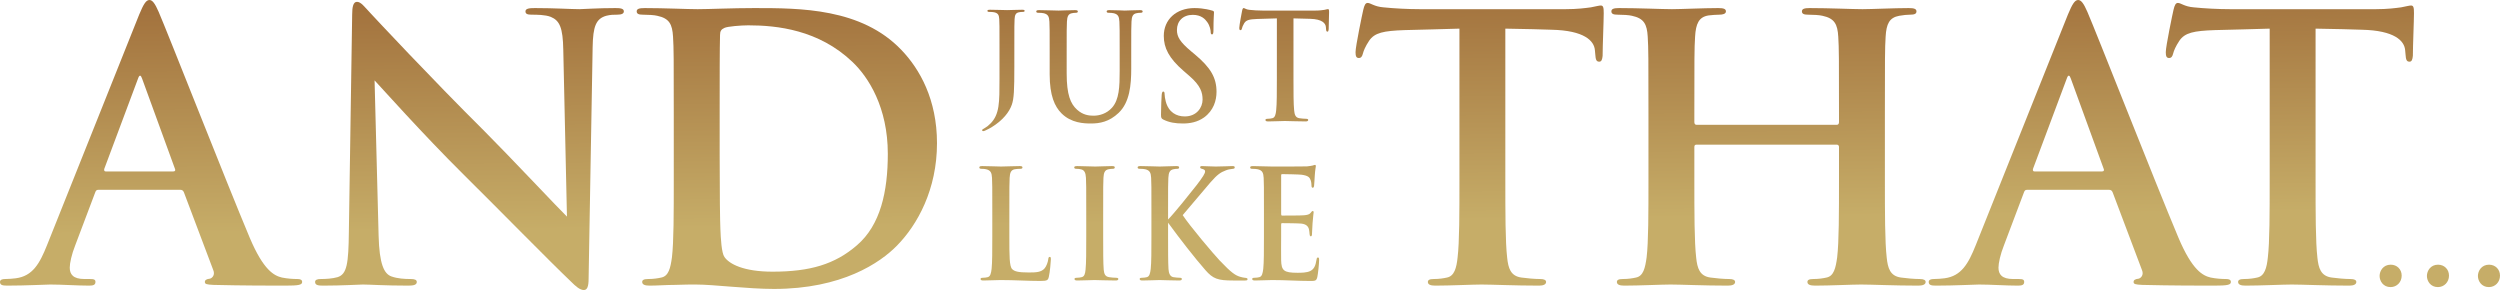
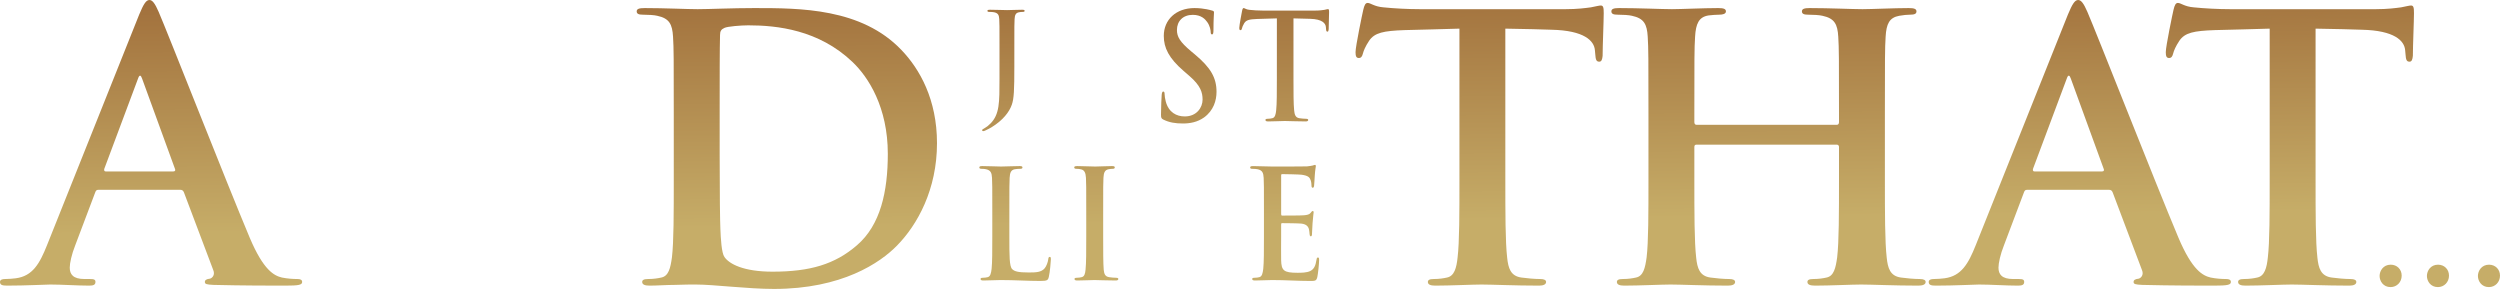
<svg xmlns="http://www.w3.org/2000/svg" xmlns:ns1="http://sodipodi.sourceforge.net/DTD/sodipodi-0.dtd" xmlns:ns2="http://www.inkscape.org/namespaces/inkscape" xmlns:xlink="http://www.w3.org/1999/xlink" width="1000" height="116.013" viewBox="0 0 1000 116.013" version="1.1" id="svg65" ns1:docname="And Just Like That....svg" ns2:version="1.1.1 (3bf5ae0d25, 2021-09-20)">
  <defs id="defs69">
    <linearGradient ns2:collect="always" id="linearGradient8352">
      <stop style="stop-color:#9f6c39;stop-opacity:1" offset="0" id="stop8348" />
      <stop style="stop-color:#c6ad68;stop-opacity:1" offset="1" id="stop8350" />
    </linearGradient>
    <filter ns2:label="Blur Double" ns2:menu="Blurs" ns2:menu-tooltip="Overlays two copies with different blur amounts and modifiable blend and composite" style="color-interpolation-filters:sRGB" id="filter1012" x="-1.7151795e-05" width="1" y="-0" height="1">
      <feGaussianBlur stdDeviation="0.007" result="fbSourceGraphic" id="feGaussianBlur1004" />
      <feGaussianBlur stdDeviation="0.01" in="SourceGraphic" result="result1" id="feGaussianBlur1006" />
      <feComposite in2="result1" operator="arithmetic" in="fbSourceGraphic" k2="0.5" k3="0.5" result="result2" id="feComposite1008" k1="0" k4="0" />
      <feBlend in2="fbSourceGraphic" mode="normal" result="result3" id="feBlend1010" />
    </filter>
    <filter ns2:label="Cross Blur" ns2:menu="Blurs" ns2:menu-tooltip="Overlays two copies with different blur amounts and modifiable blend and composite" style="color-interpolation-filters:sRGB" id="filter1012-3" x="-0.027" width="1.055" y="-0.19" height="1.38">
      <feGaussianBlur stdDeviation="11.642" result="fbSourceGraphic" id="feGaussianBlur1004-2" />
      <feGaussianBlur stdDeviation="0.01" in="SourceGraphic" result="result1" id="feGaussianBlur1006-0" />
      <feComposite in2="result1" operator="arithmetic" in="fbSourceGraphic" k2="0.5" k3="0.5" result="result2" id="feComposite1008-6" k1="0" k4="0" />
      <feBlend in2="fbSourceGraphic" mode="normal" result="fbSourceGraphic" id="feBlend1010-7" />
      <feColorMatrix result="fbSourceGraphicAlpha" in="fbSourceGraphic" values="0 0 0 -1 0 0 0 0 -1 0 0 0 0 -1 0 0 0 0 1 0" id="feColorMatrix1461" />
      <feColorMatrix id="feColorMatrix1463" in="fbSourceGraphic" values="1 0 0 0 0 0 1 0 0 0 0 0 1 0 0 -0.212 -0.715 -0.072 1 0 " result="colormatrix" />
      <feComposite in2="colormatrix" id="feComposite1465" in="fbSourceGraphic" operator="arithmetic" k2="1" k3="2.066" k4="0" result="composite" k1="0" />
      <feGaussianBlur id="feGaussianBlur1467" stdDeviation="7.372 0.01" result="blur1" />
      <feGaussianBlur id="feGaussianBlur1469" in="composite" stdDeviation="0.01 13.895" result="blur2" />
      <feBlend in2="blur1" id="feBlend1471" in="blur2" mode="screen" result="blend" />
    </filter>
    <filter ns2:label="Blur Double" ns2:menu="Blurs" ns2:menu-tooltip="Overlays two copies with different blur amounts and modifiable blend and composite" style="color-interpolation-filters:sRGB" id="filter1012-32" x="-0.009" width="1.017" y="-0.06" height="1.12">
      <feGaussianBlur stdDeviation="3.597" result="fbSourceGraphic" id="feGaussianBlur1004-3" />
      <feGaussianBlur stdDeviation="0.01" in="SourceGraphic" result="result1" id="feGaussianBlur1006-4" />
      <feComposite in2="result1" operator="arithmetic" in="fbSourceGraphic" k2="0.5" k3="0.5" result="result2" id="feComposite1008-3" k1="0" k4="0" />
      <feBlend in2="fbSourceGraphic" mode="normal" result="fbSourceGraphic" id="feBlend1010-78" />
      <feColorMatrix result="fbSourceGraphicAlpha" in="fbSourceGraphic" values="0 0 0 -1 0 0 0 0 -1 0 0 0 0 -1 0 0 0 0 1 0" id="feColorMatrix925" />
      <feGaussianBlur id="feGaussianBlur927" stdDeviation="5" result="fbSourceGraphic" in="fbSourceGraphic" />
      <feGaussianBlur id="feGaussianBlur929" stdDeviation="0.01" in="fbSourceGraphic" result="result1" />
      <feComposite in2="result1" id="feComposite931" operator="arithmetic" in="fbSourceGraphic" k2="0.5" k3="0.5" result="result2" k1="0" k4="0" />
      <feBlend in2="fbSourceGraphic" id="feBlend933" mode="normal" result="result3" />
    </filter>
    <linearGradient ns2:collect="always" xlink:href="#linearGradient8352" id="linearGradient8354" x1="0" y1="-5" x2="1" y2="94" gradientUnits="userSpaceOnUse" />
    <linearGradient ns2:collect="always" xlink:href="#linearGradient8352" id="linearGradient18129" gradientUnits="userSpaceOnUse" x1="0" y1="-5" x2="1" y2="94" />
    <linearGradient ns2:collect="always" xlink:href="#linearGradient8352" id="linearGradient18131" gradientUnits="userSpaceOnUse" x1="0" y1="-5" x2="1" y2="94" />
    <linearGradient ns2:collect="always" xlink:href="#linearGradient8352" id="linearGradient18133" gradientUnits="userSpaceOnUse" x1="0" y1="-5" x2="1" y2="94" />
    <linearGradient ns2:collect="always" xlink:href="#linearGradient8352" id="linearGradient18135" gradientUnits="userSpaceOnUse" x1="0" y1="-5" x2="1" y2="94" />
    <linearGradient ns2:collect="always" xlink:href="#linearGradient8352" id="linearGradient18137" gradientUnits="userSpaceOnUse" x1="0" y1="-5" x2="1" y2="94" />
    <linearGradient ns2:collect="always" xlink:href="#linearGradient8352" id="linearGradient18139" gradientUnits="userSpaceOnUse" x1="0" y1="-5" x2="1" y2="94" />
    <linearGradient ns2:collect="always" xlink:href="#linearGradient8352" id="linearGradient18141" gradientUnits="userSpaceOnUse" x1="0" y1="-5" x2="1" y2="94" />
    <linearGradient ns2:collect="always" xlink:href="#linearGradient8352" id="linearGradient18143" gradientUnits="userSpaceOnUse" x1="0" y1="-5" x2="1" y2="94" />
    <linearGradient ns2:collect="always" xlink:href="#linearGradient8352" id="linearGradient18145" gradientUnits="userSpaceOnUse" x1="0" y1="-5" x2="1" y2="94" />
    <linearGradient ns2:collect="always" xlink:href="#linearGradient8352" id="linearGradient18147" gradientUnits="userSpaceOnUse" x1="0" y1="-5" x2="1" y2="94" />
    <linearGradient ns2:collect="always" xlink:href="#linearGradient8352" id="linearGradient18149" gradientUnits="userSpaceOnUse" x1="0" y1="-5" x2="1" y2="94" />
    <linearGradient ns2:collect="always" xlink:href="#linearGradient8352" id="linearGradient18151" gradientUnits="userSpaceOnUse" x1="0" y1="-5" x2="1" y2="94" />
    <linearGradient ns2:collect="always" xlink:href="#linearGradient8352" id="linearGradient18153" gradientUnits="userSpaceOnUse" x1="0" y1="-5" x2="1" y2="94" />
    <linearGradient ns2:collect="always" xlink:href="#linearGradient8352" id="linearGradient18155" gradientUnits="userSpaceOnUse" x1="0" y1="-5" x2="1" y2="94" />
    <linearGradient ns2:collect="always" xlink:href="#linearGradient8352" id="linearGradient18157" gradientUnits="userSpaceOnUse" x1="0" y1="-5" x2="1" y2="94" />
    <linearGradient ns2:collect="always" xlink:href="#linearGradient8352" id="linearGradient18159" gradientUnits="userSpaceOnUse" x1="0" y1="-5" x2="1" y2="94" />
    <linearGradient ns2:collect="always" xlink:href="#linearGradient8352" id="linearGradient18161" gradientUnits="userSpaceOnUse" x1="0" y1="-5" x2="1" y2="94" />
    <linearGradient ns2:collect="always" xlink:href="#linearGradient8352" id="linearGradient18163" gradientUnits="userSpaceOnUse" x1="0" y1="-5" x2="1" y2="94" />
  </defs>
  <ns1:namedview pagecolor="#ffffff" bordercolor="#666666" borderopacity="1" objecttolerance="10" gridtolerance="10" guidetolerance="10" ns2:pageopacity="0" ns2:pageshadow="2" ns2:window-width="1366" ns2:window-height="705" id="namedview67" showgrid="false" ns2:zoom="0.5" ns2:cx="555" ns2:cy="75" ns2:window-x="-8" ns2:window-y="-8" ns2:window-maximized="1" ns2:current-layer="svg65" ns2:document-rotation="0" showguides="false" ns2:pagecheckerboard="0">
    <ns2:grid type="xygrid" id="grid870" originx="-165.067" originy="-49.559" />
  </ns1:namedview>
  <g id="g8316" style="fill:url(#linearGradient8354);fill-opacity:1">
    <path d="m 72.104,75.922 c 0.734,0 1.175,0.294 1.469,1.028 l 11.748,31.133 c 0.734,1.762 -0.294,3.084 -1.322,3.378 -1.469,0.147 -2.056,0.587 -2.056,1.322 0,0.881 0.734,1.028 3.378,1.175 11.748,0.294 23.496,0.294 28.783,0.294 5.434,0 6.755,-0.294 6.755,-1.469 0,-0.881 -0.734,-1.175 -1.909,-1.175 -1.762,0 -3.965,-0.147 -6.168,-0.587 -3.084,-0.734 -7.343,-2.79 -12.923,-16.007 C 90.461,72.691 66.964,12.776 63.44,4.699 61.971,1.322 60.943,0 59.769,0 58.447,0 57.419,1.615 55.657,5.874 L 18.797,98.097 c -2.937,7.343 -5.727,12.336 -12.482,13.217 -1.175,0.147 -2.937,0.294 -4.259,0.294 C 0.881,111.607 0,111.901 0,112.782 c 0,1.175 0.881,1.469 2.79,1.469 7.636,0 15.713,-0.441 17.328,-0.441 4.552,0 10.867,0.441 15.566,0.441 1.615,0 2.496,-0.294 2.496,-1.469 0,-0.881 -0.441,-1.175 -2.203,-1.175 -0.587,0 -1.469,0 -2.203,0 -4.552,0 -5.874,-1.909 -5.874,-4.552 0,-1.762 0.734,-5.287 2.203,-8.958 l 7.93,-21 c 0.294,-0.881 0.587,-1.175 1.322,-1.175 z M 42.293,68.58 c -0.587,0 -0.734,-0.441 -0.587,-1.028 L 55.216,31.426 c 0.587,-1.762 1.175,-1.322 1.615,0 l 13.217,36.272 c 0.147,0.441 0,0.881 -0.734,0.881 z" id="path5373" style="font-weight:600;font-size:148.963px;line-height:1.25;font-family:'Trajan Pro 3';-inkscape-font-specification:'Trajan Pro 3 Semi-Bold';letter-spacing:7.04px;fill:url(#linearGradient18129);fill-opacity:1;stroke-width:3.671" />
-     <path d="m 139.547,92.663 c -0.147,12.776 -0.734,17.035 -4.552,18.21 -2.056,0.587 -4.699,0.734 -6.608,0.734 -1.469,0 -2.35,0.294 -2.35,1.175 0,1.322 1.322,1.469 3.231,1.469 7.636,0 14.538,-0.441 15.86,-0.441 2.79,0 8.664,0.441 18.21,0.441 2.056,0 3.378,-0.294 3.378,-1.469 0,-0.881 -0.881,-1.175 -2.496,-1.175 -2.35,0 -5.14,-0.147 -7.636,-1.028 -2.937,-1.028 -4.846,-4.846 -5.14,-16.301 l -1.615,-62.118 c 2.643,2.79 19.384,21.587 35.391,37.447 15.273,15.126 34.07,34.363 43.321,43.174 1.615,1.615 3.378,3.231 4.993,3.231 1.322,0 1.909,-1.322 1.909,-4.552 0.587,-30.986 1.028,-61.678 1.615,-92.663 0.147,-8.224 1.322,-11.308 5.434,-12.482 1.762,-0.441 2.937,-0.441 4.406,-0.441 1.762,0 2.643,-0.441 2.643,-1.322 0,-1.175 -1.469,-1.322 -3.378,-1.322 -7.196,0 -12.776,0.441 -14.391,0.441 -3.084,0 -10.133,-0.441 -17.769,-0.441 -2.203,0 -3.818,0.147 -3.818,1.322 0,0.881 0.587,1.322 2.35,1.322 2.056,0 5.58,0 7.783,0.881 3.524,1.469 4.846,4.259 4.993,13.217 l 1.469,66.671 C 224.28,84.293 203.721,62.412 193.735,52.426 172.295,31.133 149.973,7.196 148.211,5.287 145.715,2.643 144.393,0.734 142.778,0.734 c -1.469,0 -1.909,2.056 -1.909,4.993 -0.294,19.531 -0.881,55.804 -1.322,86.936 z" id="path5375" style="font-weight:600;font-size:148.963px;line-height:1.25;font-family:'Trajan Pro 3';-inkscape-font-specification:'Trajan Pro 3 Semi-Bold';letter-spacing:7.04px;fill:url(#linearGradient18131);fill-opacity:1;stroke-width:3.671" />
    <path d="m 269.51,71.664 c 0,13.51 0,25.112 -0.734,31.279 -0.587,4.259 -1.322,7.489 -4.259,8.077 -1.322,0.294 -3.084,0.587 -5.287,0.587 -1.762,0 -2.35,0.441 -2.35,1.175 0,1.028 1.028,1.469 2.937,1.469 2.937,0 6.755,-0.294 10.133,-0.294 3.524,-0.147 6.755,-0.147 8.371,-0.147 3.671,0 8.811,0.441 14.391,0.881 5.58,0.441 11.601,0.881 16.888,0.881 27.168,0 42.44,-10.426 49.195,-17.328 8.224,-8.371 16.007,-22.468 16.007,-40.972 0,-17.475 -6.902,-29.664 -14.245,-37.3 C 344.551,3.231 320.027,3.231 301.671,3.231 c -8.811,0 -18.063,0.441 -22.615,0.441 -4.112,0 -13.363,-0.441 -21.147,-0.441 -2.203,0 -3.231,0.294 -3.231,1.322 0,1.028 0.881,1.322 2.496,1.322 2.056,0 4.552,0.147 5.727,0.441 4.846,1.028 6.021,3.378 6.315,8.371 0.294,4.699 0.294,8.811 0.294,31.133 z m 18.356,-28.195 c 0,-11.601 0,-24.377 0.147,-29.37 0,-1.615 0.441,-2.35 1.762,-2.937 1.175,-0.587 6.608,-1.028 9.545,-1.028 11.454,0 28.195,1.762 41.706,14.685 6.315,6.021 14.098,18.063 14.098,36.713 0,15.126 -2.937,28.489 -12.336,36.566 -8.811,7.636 -18.797,10.573 -33.776,10.573 -11.601,0 -17.328,-3.084 -19.238,-5.874 -1.175,-1.615 -1.469,-7.489 -1.615,-11.161 -0.147,-2.79 -0.294,-14.098 -0.294,-29.664 z" style="font-weight:600;font-size:148.963px;line-height:1.25;font-family:'Trajan Pro 3';-inkscape-font-specification:'Trajan Pro 3 Semi-Bold';letter-spacing:2.56px;fill:url(#linearGradient18133);fill-opacity:1;stroke-width:3.671" id="path5377" />
    <path d="m 602.133,11.454 c 8.664,0.147 14.685,0.294 18.503,0.441 13.07,0.294 17.035,4.406 17.328,8.224 0,0.441 0.147,1.175 0.147,1.615 0.147,2.203 0.441,2.937 1.615,2.937 0.881,0 1.175,-0.881 1.322,-2.35 0,-3.818 0.441,-13.951 0.441,-17.035 0,-2.203 -0.147,-3.084 -1.175,-3.084 -0.587,0 -1.762,0.294 -3.965,0.734 -2.203,0.294 -5.434,0.734 -10.133,0.734 h -58.153 c -4.846,0 -10.426,-0.294 -14.685,-0.734 -3.671,-0.294 -5.14,-1.762 -6.315,-1.762 -0.881,0 -1.322,0.881 -1.762,2.79 -0.294,1.175 -3.084,14.538 -3.084,16.888 0,1.615 0.294,2.35 1.322,2.35 0.881,0 1.322,-0.587 1.615,-1.762 0.294,-1.175 1.028,-2.937 2.496,-5.14 2.203,-3.231 5.727,-3.965 14.245,-4.259 7.196,-0.147 16.301,-0.441 21.881,-0.587 V 71.664 c 0,13.51 0,25.112 -0.734,31.279 -0.441,4.259 -1.322,7.489 -4.259,8.077 -1.322,0.294 -3.084,0.587 -5.287,0.587 -1.762,0 -2.35,0.441 -2.35,1.175 0,1.028 1.028,1.469 2.937,1.469 5.874,0 15.126,-0.441 18.503,-0.441 4.112,0 13.363,0.441 23.056,0.441 1.615,0 2.79,-0.441 2.79,-1.469 0,-0.734 -0.734,-1.175 -2.35,-1.175 -2.203,0 -5.434,-0.294 -7.489,-0.587 -4.406,-0.587 -5.287,-3.818 -5.727,-7.93 -0.734,-6.315 -0.734,-17.916 -0.734,-31.426 z" id="path5379" style="font-weight:600;font-size:148.963px;line-height:1.25;font-family:'Trajan Pro 3';-inkscape-font-specification:'Trajan Pro 3 Semi-Bold';letter-spacing:7.04px;fill:url(#linearGradient18135);fill-opacity:1;stroke-width:3.671" />
    <path d="m 678.621,49.93 c -0.441,0 -0.881,-0.294 -0.881,-1.028 v -3.084 c 0,-22.321 0,-26.433 0.294,-31.133 0.294,-5.14 1.469,-7.93 5.434,-8.517 1.175,-0.147 3.084,-0.294 4.259,-0.294 1.322,0 2.643,-0.294 2.643,-1.322 0,-1.028 -1.028,-1.322 -3.084,-1.322 -5.727,0 -14.979,0.441 -18.503,0.441 -3.965,0 -13.217,-0.441 -21.147,-0.441 -2.056,0 -3.084,0.294 -3.084,1.322 0,1.028 0.881,1.322 2.496,1.322 2.056,0 4.552,0.147 5.727,0.441 4.846,1.028 6.021,3.378 6.315,8.371 0.294,4.699 0.294,8.811 0.294,31.133 V 71.664 c 0,13.51 0,25.112 -0.734,31.279 -0.587,4.259 -1.322,7.489 -4.259,8.077 -1.322,0.294 -3.084,0.587 -5.287,0.587 -1.762,0 -2.35,0.441 -2.35,1.175 0,1.028 1.028,1.469 2.937,1.469 5.874,0 15.126,-0.441 18.503,-0.441 4.112,0 13.363,0.441 22.909,0.441 1.762,0 2.937,-0.441 2.937,-1.469 0,-0.734 -0.734,-1.175 -2.35,-1.175 -2.203,0 -5.434,-0.294 -7.489,-0.587 -4.406,-0.587 -5.287,-3.818 -5.727,-7.93 -0.734,-6.315 -0.734,-17.916 -0.734,-31.426 V 58.741 c 0,-0.734 0.441,-0.881 0.881,-0.881 h 56.097 c 0.441,0 0.881,0.294 0.881,0.881 V 71.664 c 0,13.51 0,25.112 -0.734,31.279 -0.587,4.259 -1.322,7.489 -4.259,8.077 -1.322,0.294 -3.084,0.587 -5.287,0.587 -1.762,0 -2.35,0.441 -2.35,1.175 0,1.028 1.028,1.469 3.084,1.469 5.727,0 14.979,-0.441 18.356,-0.441 4.112,0 13.363,0.441 22.909,0.441 1.762,0 2.937,-0.441 2.937,-1.469 0,-0.734 -0.734,-1.175 -2.35,-1.175 -2.203,0 -5.434,-0.294 -7.489,-0.587 -4.406,-0.587 -5.287,-3.818 -5.727,-7.93 C 753.956,96.775 753.956,85.174 753.956,71.664 V 45.818 c 0,-22.321 0,-26.433 0.294,-31.133 0.294,-5.14 1.469,-7.636 5.434,-8.371 1.762,-0.294 3.084,-0.441 4.259,-0.441 1.762,0 2.643,-0.294 2.643,-1.322 0,-1.028 -1.028,-1.322 -3.084,-1.322 -5.727,0 -14.979,0.441 -18.503,0.441 -3.965,0 -13.217,-0.441 -21.147,-0.441 -2.056,0 -3.084,0.294 -3.084,1.322 0,1.028 0.881,1.322 2.496,1.322 2.056,0 4.552,0.147 5.727,0.441 4.846,1.028 6.021,3.378 6.315,8.371 0.294,4.699 0.294,8.811 0.294,31.133 v 3.084 c 0,0.734 -0.441,1.028 -0.881,1.028 z" id="path5381" style="font-weight:600;font-size:148.963px;line-height:1.25;font-family:'Trajan Pro 3';-inkscape-font-specification:'Trajan Pro 3 Semi-Bold';letter-spacing:7.04px;fill:url(#linearGradient18137);fill-opacity:1;stroke-width:3.671" />
    <path d="m 843.595,75.922 c 0.734,0 1.175,0.294 1.469,1.028 l 11.748,31.133 c 0.734,1.762 -0.294,3.084 -1.322,3.378 -1.469,0.147 -2.056,0.587 -2.056,1.322 0,0.881 0.734,1.028 3.378,1.175 11.748,0.294 23.496,0.294 28.783,0.294 5.434,0 6.755,-0.294 6.755,-1.469 0,-0.881 -0.734,-1.175 -1.909,-1.175 -1.762,0 -3.965,-0.147 -6.168,-0.587 -3.084,-0.734 -7.343,-2.79 -12.923,-16.007 C 861.951,72.691 838.455,12.776 834.93,4.699 833.462,1.322 832.434,0 831.259,0 829.937,0 828.909,1.615 827.147,5.874 L 790.287,98.097 c -2.937,7.343 -5.727,12.336 -12.482,13.217 -1.175,0.147 -2.937,0.294 -4.259,0.294 -1.175,0 -2.056,0.294 -2.056,1.175 0,1.175 0.881,1.469 2.79,1.469 7.636,0 15.713,-0.441 17.328,-0.441 4.552,0 10.867,0.441 15.566,0.441 1.615,0 2.496,-0.294 2.496,-1.469 0,-0.881 -0.441,-1.175 -2.203,-1.175 -0.587,0 -1.469,0 -2.203,0 -4.552,0 -5.874,-1.909 -5.874,-4.552 0,-1.762 0.734,-5.287 2.203,-8.958 l 7.93,-21 c 0.294,-0.881 0.587,-1.175 1.322,-1.175 z m -29.811,-7.343 c -0.587,0 -0.734,-0.441 -0.587,-1.028 L 826.707,31.426 c 0.587,-1.762 1.175,-1.322 1.615,0 l 13.217,36.272 c 0.147,0.441 0,0.881 -0.734,0.881 z" id="path5383" style="font-weight:600;font-size:148.963px;line-height:1.25;font-family:'Trajan Pro 3';-inkscape-font-specification:'Trajan Pro 3 Semi-Bold';letter-spacing:7.04px;fill:url(#linearGradient18139);fill-opacity:1;stroke-width:3.671" />
    <path d="m 926.231,11.454 c 8.664,0.147 14.685,0.294 18.503,0.441 13.07,0.294 17.035,4.406 17.328,8.224 0,0.441 0.147,1.175 0.147,1.615 0.147,2.203 0.441,2.937 1.615,2.937 0.881,0 1.175,-0.881 1.322,-2.35 0,-3.818 0.441,-13.951 0.441,-17.035 0,-2.203 -0.147,-3.084 -1.175,-3.084 -0.587,0 -1.762,0.294 -3.965,0.734 -2.203,0.294 -5.433,0.734 -10.133,0.734 h -58.153 c -4.846,0 -10.426,-0.294 -14.685,-0.734 -3.671,-0.294 -5.14,-1.762 -6.315,-1.762 -0.881,0 -1.322,0.881 -1.762,2.79 -0.294,1.175 -3.084,14.538 -3.084,16.888 0,1.615 0.294,2.35 1.322,2.35 0.881,0 1.322,-0.587 1.615,-1.762 0.294,-1.175 1.028,-2.937 2.496,-5.14 2.203,-3.231 5.727,-3.965 14.245,-4.259 7.196,-0.147 16.301,-0.441 21.881,-0.587 V 71.664 c 0,13.51 0,25.112 -0.734,31.279 -0.441,4.259 -1.322,7.489 -4.259,8.077 -1.322,0.294 -3.084,0.587 -5.287,0.587 -1.762,0 -2.35,0.441 -2.35,1.175 0,1.028 1.028,1.469 2.937,1.469 5.874,0 15.126,-0.441 18.503,-0.441 4.112,0 13.363,0.441 23.056,0.441 1.615,0 2.79,-0.441 2.79,-1.469 0,-0.734 -0.734,-1.175 -2.35,-1.175 -2.203,0 -5.433,-0.294 -7.489,-0.587 -4.406,-0.587 -5.287,-3.818 -5.727,-7.93 -0.734,-6.315 -0.734,-17.916 -0.734,-31.426 z" id="path5385" style="font-weight:600;font-size:148.963px;line-height:1.25;font-family:'Trajan Pro 3';-inkscape-font-specification:'Trajan Pro 3 Semi-Bold';letter-spacing:7.04px;fill:url(#linearGradient18141);fill-opacity:1;stroke-width:3.671" />
    <path d="m 956.224,114.838 c 2.487,0 4.45,-1.963 4.45,-4.581 0,-2.552 -1.898,-4.385 -4.384,-4.385 -3.01,0 -4.45,2.487 -4.45,4.515 0,2.029 1.44,4.45 4.384,4.45 z" id="path5387" style="font-weight:600;font-size:148.963px;line-height:1.25;font-family:'Trajan Pro 3';-inkscape-font-specification:'Trajan Pro 3 Semi-Bold';letter-spacing:7.04px;fill:url(#linearGradient18143);fill-opacity:1;stroke-width:1.636" />
    <path d="m 975.148,114.838 c 2.487,0 4.45,-1.963 4.45,-4.581 0,-2.552 -1.898,-4.385 -4.384,-4.385 -3.01,0 -4.45,2.487 -4.45,4.515 0,2.029 1.44,4.45 4.384,4.45 z" id="path5389" style="font-weight:600;font-size:148.963px;line-height:1.25;font-family:'Trajan Pro 3';-inkscape-font-specification:'Trajan Pro 3 Semi-Bold';letter-spacing:7.04px;fill:url(#linearGradient18145);fill-opacity:1;stroke-width:1.636" />
    <path d="m 995.55,114.838 c 2.487,0 4.45,-1.963 4.45,-4.581 0,-2.552 -1.898,-4.385 -4.385,-4.385 -3.01,0 -4.45,2.487 -4.45,4.515 0,2.029 1.44,4.45 4.385,4.45 z" id="path5391" style="font-weight:600;font-size:148.963px;line-height:1.25;font-family:'Trajan Pro 3';-inkscape-font-specification:'Trajan Pro 3 Semi-Bold';letter-spacing:7.04px;fill:url(#linearGradient18147);fill-opacity:1;stroke-width:1.636" />
    <path d="m 405.738,17.789 c 0,-7.279 0,-8.62 0.096,-10.153 0.096,-1.676 0.479,-2.49 1.772,-2.73 0.575,-0.096 0.862,-0.144 1.389,-0.144 0.575,0 0.862,-0.096 0.862,-0.431 0,-0.335 -0.335,-0.431 -1.006,-0.431 -1.868,0 -4.885,0.144 -6.034,0.144 -1.245,0 -4.262,-0.144 -6.8,-0.144 -0.718,0 -1.054,0.096 -1.054,0.431 0,0.335 0.287,0.431 0.814,0.431 0.67,0 1.485,0.048 1.868,0.144 1.58,0.335 1.963,1.101 2.059,2.73 0.096,1.532 0.096,2.873 0.096,10.153 v 13.744 c 0,9.386 0.048,14.175 -3.592,17.863 -0.958,0.958 -1.676,1.485 -2.299,1.82 -0.814,0.431 -1.054,0.623 -1.054,0.862 0,0.239 0.192,0.383 0.383,0.383 0.239,0 0.623,-0.096 0.958,-0.287 1.006,-0.479 1.772,-0.862 2.394,-1.245 4.597,-2.825 7.136,-6.13 8.141,-9.051 0.862,-2.442 1.006,-5.89 1.006,-15.229 z" id="path8061" style="font-weight:600;font-size:48.578px;line-height:1.25;font-family:'Trajan Pro 3';-inkscape-font-specification:'Trajan Pro 3 Semi-Bold';fill:url(#linearGradient18149);fill-opacity:1;stroke-width:1.197" />
-     <path d="m 426.668,21.133 c 0,-8.951 0,-10.6 0.106,-12.484 0.106,-2.061 0.531,-3.062 1.966,-3.357 0.638,-0.118 0.956,-0.177 1.541,-0.177 0.531,0 0.85,-0.118 0.85,-0.53 0,-0.412 -0.372,-0.53 -1.169,-0.53 -1.913,0 -5.26,0.177 -6.535,0.177 -1.594,0 -4.941,-0.177 -7.757,-0.177 -0.797,0 -1.169,0.118 -1.169,0.53 0,0.412 0.319,0.53 0.903,0.53 0.744,0 1.647,0.059 2.072,0.177 1.753,0.412 2.178,1.354 2.285,3.357 0.106,1.884 0.106,3.533 0.106,12.484 v 8.598 c 0,8.539 2.019,12.897 4.729,15.605 3.879,3.887 8.979,4.063 11.795,4.063 3.454,0 7.279,-0.648 11.052,-4.24 4.463,-4.24 5.048,-11.189 5.048,-17.725 V 21.133 c 0,-8.951 0,-10.6 0.106,-12.484 0.106,-2.061 0.531,-3.062 1.966,-3.357 0.638,-0.118 0.956,-0.177 1.541,-0.177 0.638,0 0.956,-0.118 0.956,-0.53 0,-0.412 -0.372,-0.53 -1.116,-0.53 -2.072,0 -5.42,0.177 -6.057,0.177 -0.053,0 -3.4,-0.177 -6.11,-0.177 -0.744,0 -1.116,0.118 -1.116,0.53 0,0.412 0.319,0.53 0.903,0.53 0.584,0 1.488,0.059 1.913,0.177 1.753,0.412 2.178,1.354 2.285,3.357 0.106,1.884 0.106,3.533 0.106,12.484 v 7.361 c 0,6.065 -0.159,11.365 -3.082,14.604 -2.125,2.356 -4.994,3.18 -7.332,3.18 -1.806,0 -4.251,-0.236 -6.642,-2.414 -2.603,-2.356 -4.144,-5.948 -4.144,-14.486 z" id="path8063" style="font-weight:600;font-size:48.578px;line-height:1.25;font-family:'Trajan Pro 3';-inkscape-font-specification:'Trajan Pro 3 Semi-Bold';fill:url(#linearGradient18151);fill-opacity:1;stroke-width:1.398" />
    <path d="m 473.165,49.399 c 2.816,0 5.791,-0.53 8.448,-2.414 3.826,-2.768 4.994,-6.831 4.994,-10.247 0,-5.594 -2.285,-9.658 -8.714,-15.016 l -1.488,-1.237 c -4.41,-3.71 -5.632,-5.771 -5.632,-8.48 0,-3.533 2.391,-6.065 6.323,-6.065 3.454,0 4.994,1.767 5.791,2.886 1.116,1.531 1.381,3.357 1.381,3.887 0,0.707 0.159,1.06 0.531,1.06 0.425,0 0.584,-0.471 0.584,-1.767 0,-4.593 0.213,-6.301 0.213,-7.067 0,-0.412 -0.266,-0.589 -0.744,-0.707 -0.584,-0.177 -1.275,-0.353 -2.178,-0.53 -1.275,-0.236 -2.869,-0.471 -4.888,-0.471 -7.385,0 -12.274,4.652 -12.274,11.13 0,4.77 2.019,8.892 7.864,13.956 l 2.444,2.12 c 4.41,3.828 5.207,6.537 5.207,9.422 0,3.121 -2.338,6.713 -7.12,6.713 -3.294,0 -6.429,-1.59 -7.598,-5.948 -0.266,-1.001 -0.478,-2.238 -0.478,-3.003 0,-0.471 -0.053,-1.001 -0.531,-1.001 -0.425,0 -0.584,0.648 -0.638,1.531 -0.053,0.942 -0.266,4.476 -0.266,7.714 0,1.296 0.159,1.59 1.01,2.002 2.285,1.119 4.676,1.531 7.757,1.531 z" id="path8065" style="font-weight:600;font-size:48.578px;line-height:1.25;font-family:'Trajan Pro 3';-inkscape-font-specification:'Trajan Pro 3 Semi-Bold';fill:url(#linearGradient18153);fill-opacity:1;stroke-width:1.398" />
    <path d="m 517.389,7.353 c 3.135,0.059 5.313,0.118 6.695,0.177 4.729,0.118 6.163,1.767 6.27,3.298 0,0.177 0.053,0.471 0.053,0.648 0.053,0.883 0.159,1.178 0.584,1.178 0.319,0 0.425,-0.353 0.478,-0.942 0,-1.531 0.159,-5.594 0.159,-6.831 0,-0.883 -0.053,-1.237 -0.425,-1.237 -0.213,0 -0.638,0.118 -1.435,0.294 -0.797,0.118 -1.966,0.294 -3.666,0.294 h -21.04 c -1.753,0 -3.772,-0.118 -5.313,-0.294 -1.328,-0.118 -1.86,-0.707 -2.285,-0.707 -0.319,0 -0.478,0.353 -0.638,1.119 -0.106,0.471 -1.116,5.83 -1.116,6.772 0,0.648 0.106,0.942 0.478,0.942 0.319,0 0.478,-0.236 0.584,-0.707 0.106,-0.471 0.372,-1.178 0.903,-2.061 0.797,-1.296 2.072,-1.59 5.154,-1.708 2.604,-0.059 5.898,-0.177 7.917,-0.236 V 31.497 c 0,5.418 0,10.07 -0.266,12.543 -0.159,1.708 -0.478,3.003 -1.541,3.239 -0.478,0.118 -1.116,0.236 -1.913,0.236 -0.638,0 -0.85,0.177 -0.85,0.471 0,0.412 0.372,0.589 1.063,0.589 2.125,0 5.473,-0.177 6.695,-0.177 1.488,0 4.835,0.177 8.342,0.177 0.584,0 1.01,-0.177 1.01,-0.589 0,-0.294 -0.266,-0.471 -0.85,-0.471 -0.797,0 -1.966,-0.118 -2.71,-0.236 -1.594,-0.236 -1.913,-1.531 -2.072,-3.18 -0.266,-2.532 -0.266,-7.184 -0.266,-12.602 z" id="path8067" style="font-weight:600;font-size:48.578px;line-height:1.25;font-family:'Trajan Pro 3';-inkscape-font-specification:'Trajan Pro 3 Semi-Bold';fill:url(#linearGradient18155);fill-opacity:1;stroke-width:1.398" />
    <path d="m 403.745,83.991 c 0,-9.202 0,-10.897 0.109,-12.834 0.109,-2.119 0.546,-3.148 2.021,-3.451 0.655,-0.121 1.529,-0.182 2.13,-0.182 0.655,0 0.983,-0.121 0.983,-0.545 0,-0.424 -0.382,-0.545 -1.147,-0.545 -2.13,0 -6.117,0.182 -7.428,0.182 -1.475,0 -4.916,-0.182 -7.483,-0.182 -0.819,0 -1.202,0.121 -1.202,0.545 0,0.424 0.328,0.545 0.929,0.545 0.71,0 1.365,0.061 1.802,0.182 1.802,0.424 2.239,1.392 2.349,3.451 0.109,1.937 0.109,3.632 0.109,12.834 v 10.654 c 0,5.569 0,10.352 -0.273,12.894 -0.218,1.756 -0.492,3.087 -1.584,3.329 -0.492,0.121 -1.147,0.242 -1.966,0.242 -0.655,0 -0.874,0.182 -0.874,0.484 0,0.424 0.382,0.605 1.092,0.605 2.458,0 4.697,-0.182 6.882,-0.182 5.844,0 10.869,0.363 15.894,0.363 2.84,0 3.113,-0.303 3.441,-1.634 0.437,-1.756 0.819,-6.296 0.819,-6.962 0,-0.726 -0.055,-1.029 -0.437,-1.029 -0.437,0 -0.546,0.363 -0.601,0.908 -0.109,1.15 -0.765,2.845 -1.42,3.632 -1.365,1.634 -3.496,1.695 -6.39,1.695 -4.26,0 -5.68,-0.424 -6.609,-1.332 -1.147,-1.09 -1.147,-5.267 -1.147,-13.015 z" id="path8069" style="font-weight:600;font-size:48.578px;line-height:1.25;font-family:'Trajan Pro 3';-inkscape-font-specification:'Trajan Pro 3 Semi-Bold';fill:url(#linearGradient18157);fill-opacity:1;stroke-width:1.438" />
    <path d="m 434.497,94.646 c 0,5.872 0,10.654 -0.273,13.197 -0.164,1.756 -0.492,2.785 -1.584,3.027 -0.492,0.121 -1.147,0.242 -1.966,0.242 -0.655,0 -0.874,0.182 -0.874,0.484 0,0.424 0.382,0.605 1.092,0.605 2.185,0 5.626,-0.182 6.882,-0.182 1.475,0 4.916,0.182 8.521,0.182 0.601,0 1.038,-0.182 1.038,-0.605 0,-0.303 -0.273,-0.484 -0.874,-0.484 -0.819,0 -2.021,-0.121 -2.786,-0.242 -1.639,-0.242 -2.021,-1.332 -2.185,-2.966 -0.218,-2.603 -0.218,-7.385 -0.218,-13.257 V 83.991 c 0,-9.202 0,-10.897 0.109,-12.834 0.109,-2.119 0.546,-3.148 2.021,-3.451 0.655,-0.121 1.092,-0.182 1.639,-0.182 0.546,0 0.874,-0.121 0.874,-0.605 0,-0.363 -0.437,-0.484 -1.147,-0.484 -2.076,0 -5.298,0.182 -6.664,0.182 -1.584,0 -5.025,-0.182 -7.101,-0.182 -0.874,0 -1.311,0.121 -1.311,0.484 0,0.484 0.328,0.605 0.874,0.605 0.655,0 1.365,0.061 1.966,0.242 1.202,0.303 1.748,1.332 1.857,3.39 0.109,1.937 0.109,3.632 0.109,12.834 z" id="path8071" style="font-weight:600;font-size:48.578px;line-height:1.25;font-family:'Trajan Pro 3';-inkscape-font-specification:'Trajan Pro 3 Semi-Bold';fill:url(#linearGradient18159);fill-opacity:1;stroke-width:1.438" />
-     <path d="m 467.229,83.991 c 0,-9.202 0,-10.897 0.109,-12.834 0.109,-2.119 0.546,-3.148 2.021,-3.451 0.655,-0.121 0.983,-0.182 1.529,-0.182 0.437,0 0.765,-0.121 0.765,-0.545 0,-0.424 -0.382,-0.545 -1.147,-0.545 -1.857,0 -5.298,0.182 -6.609,0.182 -1.311,0 -4.752,-0.182 -7.647,-0.182 -0.819,0 -1.202,0.121 -1.202,0.545 0,0.424 0.328,0.545 0.929,0.545 0.765,0 1.693,0.061 2.13,0.182 1.802,0.424 2.239,1.392 2.349,3.451 0.109,1.937 0.109,3.632 0.109,12.834 v 10.654 c 0,5.569 0,10.352 -0.273,12.894 -0.218,1.756 -0.492,3.087 -1.584,3.329 -0.492,0.121 -1.147,0.242 -1.966,0.242 -0.655,0 -0.874,0.182 -0.874,0.484 0,0.424 0.382,0.605 1.092,0.605 2.185,0 5.626,-0.182 6.882,-0.182 1.365,0 4.807,0.182 7.865,0.182 0.601,0 1.038,-0.182 1.038,-0.605 0,-0.303 -0.273,-0.484 -0.71,-0.484 -0.71,0 -1.912,-0.121 -2.676,-0.242 -1.365,-0.242 -1.857,-1.574 -1.966,-3.269 -0.164,-2.603 -0.164,-7.385 -0.164,-12.955 v -5.569 c 4.533,6.235 10.705,14.165 14.911,18.948 3.059,3.511 4.97,4.177 11.142,4.177 h 4.697 c 0.765,0 1.038,-0.121 1.038,-0.545 0,-0.363 -0.328,-0.484 -1.092,-0.545 -0.765,-0.121 -0.929,-0.121 -1.966,-0.424 -1.748,-0.545 -3.332,-1.453 -8.138,-6.538 -2.403,-2.543 -11.852,-13.681 -14.747,-18.1 1.42,-1.695 8.466,-10.049 11.033,-13.015 2.895,-3.329 4.206,-4.116 6.117,-4.843 0.874,-0.363 1.693,-0.545 2.949,-0.666 0.655,-0.061 0.71,-0.303 0.71,-0.545 0,-0.363 -0.109,-0.545 -0.983,-0.545 -0.819,0 -4.315,0.182 -6.609,0.182 -2.403,0 -3.605,-0.182 -5.517,-0.182 -0.546,0 -0.71,0.182 -0.71,0.484 0,0.303 0.164,0.484 0.71,0.605 1.147,0.303 1.256,0.605 1.256,1.09 0,0.726 -0.874,2.179 -3.386,5.448 -2.458,3.148 -8.958,11.26 -11.415,13.742 z" id="path8073" style="font-weight:600;font-size:48.578px;line-height:1.25;font-family:'Trajan Pro 3';-inkscape-font-specification:'Trajan Pro 3 Semi-Bold';fill:url(#linearGradient18161);fill-opacity:1;stroke-width:1.438" />
    <path d="m 505.577,94.646 c 0,5.569 0,10.352 -0.273,12.894 -0.218,1.756 -0.492,3.087 -1.584,3.329 -0.492,0.121 -1.147,0.242 -1.966,0.242 -0.655,0 -0.874,0.182 -0.874,0.484 0,0.424 0.382,0.605 1.092,0.605 2.458,0 4.697,-0.182 6.882,-0.182 5.462,0 10.268,0.363 15.13,0.363 2.076,0 2.567,0 2.949,-1.574 0.273,-1.211 0.71,-5.327 0.71,-6.72 0,-0.605 0,-1.09 -0.437,-1.09 -0.382,0 -0.492,0.242 -0.601,0.908 -0.382,2.482 -1.038,3.753 -2.458,4.48 -1.42,0.726 -3.714,0.726 -5.134,0.726 -5.571,0 -6.445,-0.908 -6.554,-5.085 -0.055,-1.756 0,-7.325 0,-9.383 v -4.782 c 0,-0.363 0.055,-0.605 0.328,-0.605 1.311,0 6.718,0.061 7.756,0.182 2.021,0.242 2.786,1.15 3.059,2.361 0.164,0.787 0.164,1.15 0.218,1.756 0,0.303 0.109,0.969 0.492,0.969 0.492,0 0.492,-0.666 0.492,-1.15 0,-0.424 0.164,-2.845 0.218,-4.056 0.218,-3.087 0.437,-4.056 0.437,-4.419 0,-0.363 -0.164,-0.484 -0.382,-0.484 -0.273,0 -0.492,0.303 -0.874,0.787 -0.492,0.605 -1.311,0.787 -2.622,0.908 -1.256,0.121 -7.537,0.121 -8.739,0.121 -0.328,0 -0.382,-0.242 -0.382,-0.666 V 70.25 c 0,-0.424 0.109,-0.605 0.382,-0.605 1.092,0 6.827,0.121 7.756,0.242 2.731,0.363 3.277,1.09 3.659,2.179 0.273,0.726 0.328,1.695 0.328,1.937 0,0.726 0.109,1.09 0.492,1.09 0.382,0 0.492,-0.363 0.546,-0.666 0.109,-0.726 0.218,-3.39 0.273,-3.995 0.164,-2.785 0.437,-3.511 0.437,-3.935 0,-0.303 -0.055,-0.545 -0.328,-0.545 -0.273,0 -0.601,0.182 -0.874,0.242 -0.437,0.121 -1.311,0.242 -2.349,0.363 -1.038,0.061 -11.907,0.061 -13.655,0.061 -2.84,0 -5.353,-0.182 -7.865,-0.182 -0.819,0 -1.202,0.121 -1.202,0.545 0,0.424 0.328,0.545 0.929,0.545 0.765,0 1.693,0.061 2.13,0.182 1.802,0.424 2.239,1.392 2.349,3.451 0.109,1.937 0.109,3.632 0.109,12.834 z" id="path8075" style="font-weight:600;font-size:48.578px;line-height:1.25;font-family:'Trajan Pro 3';-inkscape-font-specification:'Trajan Pro 3 Semi-Bold';fill:url(#linearGradient18163);fill-opacity:1;stroke-width:1.438" />
  </g>
</svg>